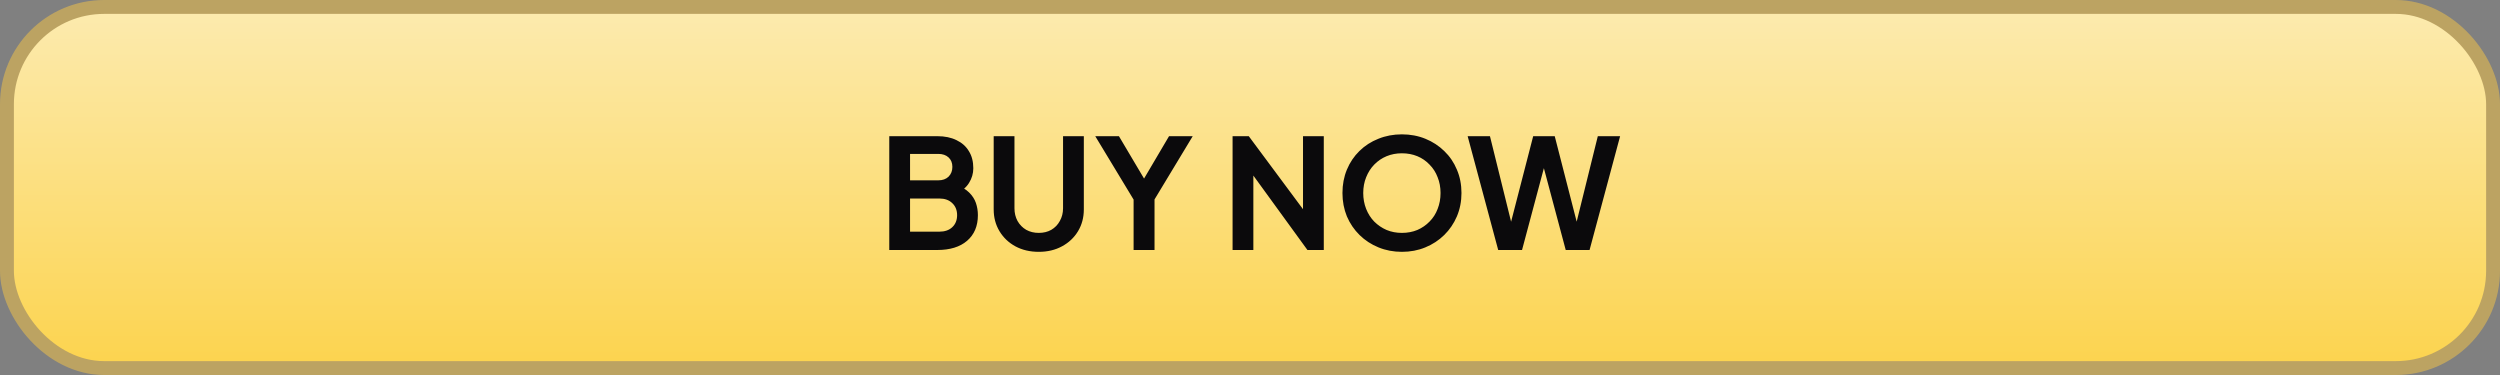
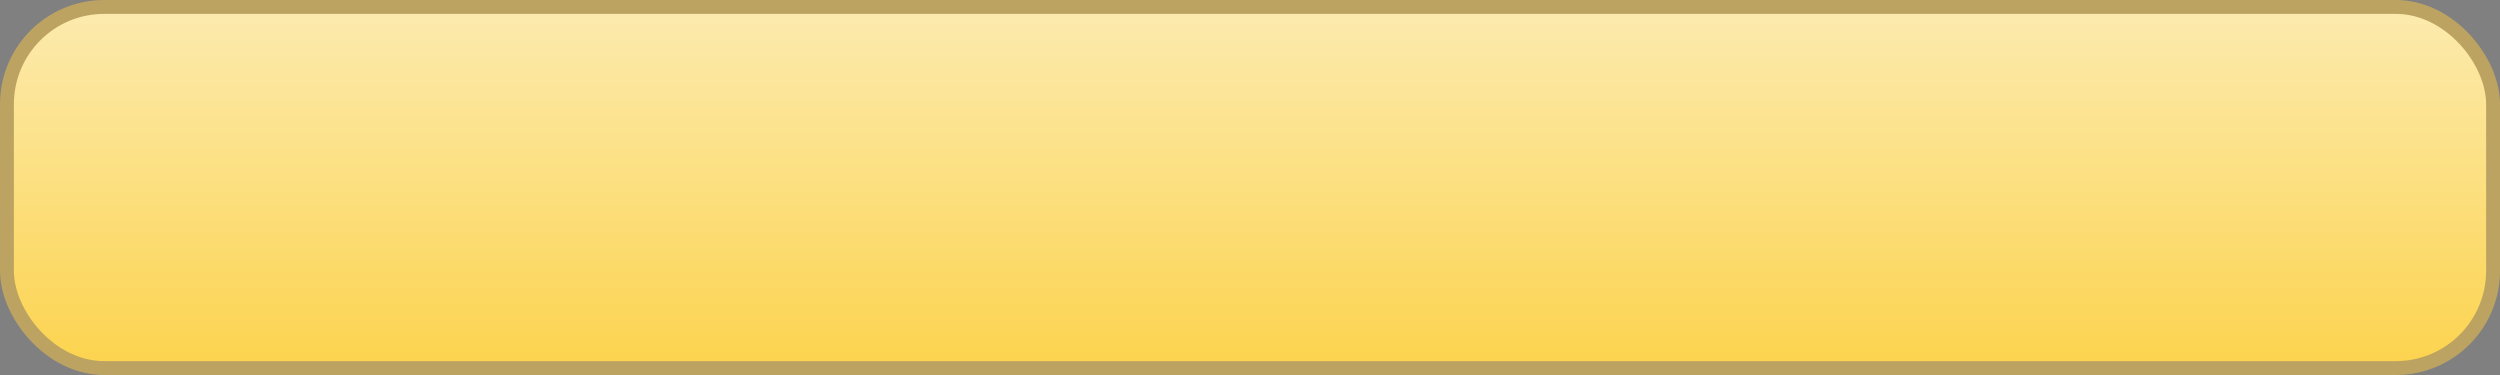
<svg xmlns="http://www.w3.org/2000/svg" width="360" height="54" viewBox="0 0 360 54" fill="none">
  <rect x="0" y="0" width="360" height="54" fill="#808080" stroke="none" />
  <rect x="1" y="1" width="358" height="52" rx="14" fill="url(#paint0_linear_614_581)" />
  <rect x="1" y="1" width="358" height="52" rx="14" stroke="#BCA362" stroke-width="2" />
-   <path d="M128.056 36V19.61H134.964C136.049 19.61 136.973 19.801 137.736 20.182C138.513 20.549 139.107 21.077 139.518 21.766C139.943 22.441 140.156 23.262 140.156 24.23C140.156 24.978 139.95 25.682 139.54 26.342C139.144 26.987 138.506 27.523 137.626 27.948V26.562C138.432 26.87 139.07 27.251 139.54 27.706C140.009 28.161 140.339 28.667 140.53 29.224C140.72 29.781 140.816 30.368 140.816 30.984C140.816 32.553 140.295 33.785 139.254 34.68C138.227 35.56 136.797 36 134.964 36H128.056ZM131.048 33.36H135.272C136.049 33.36 136.665 33.147 137.12 32.722C137.589 32.282 137.824 31.703 137.824 30.984C137.824 30.265 137.589 29.686 137.12 29.246C136.665 28.806 136.049 28.586 135.272 28.586H131.048V33.36ZM131.048 25.968H135.118C135.734 25.968 136.225 25.792 136.592 25.44C136.958 25.073 137.142 24.604 137.142 24.032C137.142 23.46 136.958 23.005 136.592 22.668C136.225 22.331 135.734 22.162 135.118 22.162H131.048V25.968ZM149.581 36.264C148.319 36.264 147.197 36 146.215 35.472C145.247 34.944 144.484 34.218 143.927 33.294C143.369 32.37 143.091 31.321 143.091 30.148V19.61H146.083V29.994C146.083 30.669 146.229 31.277 146.523 31.82C146.831 32.363 147.249 32.788 147.777 33.096C148.305 33.389 148.906 33.536 149.581 33.536C150.27 33.536 150.871 33.389 151.385 33.096C151.913 32.788 152.323 32.363 152.617 31.82C152.925 31.277 153.079 30.669 153.079 29.994V19.61H156.071V30.148C156.071 31.321 155.792 32.37 155.235 33.294C154.677 34.218 153.907 34.944 152.925 35.472C151.957 36 150.842 36.264 149.581 36.264ZM163.238 36V28.74L157.716 19.61H161.126L165.35 26.738H164.14L168.342 19.61H171.752L166.252 28.718V36H163.238ZM177.491 36V19.61H179.823L188.843 31.754L187.633 31.996V19.61H190.625V36H188.271L179.383 23.768L180.483 23.526V36H177.491ZM201.872 36.264C200.669 36.264 199.547 36.051 198.506 35.626C197.465 35.201 196.555 34.607 195.778 33.844C195.001 33.081 194.392 32.187 193.952 31.16C193.527 30.119 193.314 28.997 193.314 27.794C193.314 26.577 193.527 25.455 193.952 24.428C194.377 23.401 194.979 22.507 195.756 21.744C196.533 20.981 197.443 20.395 198.484 19.984C199.525 19.559 200.655 19.346 201.872 19.346C203.089 19.346 204.219 19.559 205.26 19.984C206.301 20.409 207.211 21.003 207.988 21.766C208.765 22.514 209.367 23.401 209.792 24.428C210.232 25.455 210.452 26.577 210.452 27.794C210.452 28.997 210.232 30.119 209.792 31.16C209.352 32.187 208.743 33.081 207.966 33.844C207.189 34.607 206.279 35.201 205.238 35.626C204.211 36.051 203.089 36.264 201.872 36.264ZM201.872 33.536C202.679 33.536 203.419 33.397 204.094 33.118C204.769 32.825 205.355 32.421 205.854 31.908C206.367 31.395 206.756 30.786 207.02 30.082C207.299 29.378 207.438 28.615 207.438 27.794C207.438 26.973 207.299 26.217 207.02 25.528C206.756 24.824 206.367 24.215 205.854 23.702C205.355 23.174 204.769 22.771 204.094 22.492C203.419 22.213 202.679 22.074 201.872 22.074C201.08 22.074 200.347 22.213 199.672 22.492C198.997 22.771 198.403 23.174 197.89 23.702C197.391 24.215 197.003 24.824 196.724 25.528C196.445 26.217 196.306 26.973 196.306 27.794C196.306 28.615 196.445 29.378 196.724 30.082C197.003 30.786 197.391 31.395 197.89 31.908C198.403 32.421 198.997 32.825 199.672 33.118C200.347 33.397 201.08 33.536 201.872 33.536ZM215.741 36L211.341 19.61H214.553L218.007 33.58H217.171L220.779 19.61H223.881L227.467 33.58H226.631L230.085 19.61H233.297L228.897 36H225.465L221.835 22.404H222.803L219.173 36H215.741Z" fill="#0B0A0C" />
  <defs>
    <linearGradient id="paint0_linear_614_581" x1="180" y1="0" x2="180" y2="54" gradientUnits="userSpaceOnUse">
      <stop stop-color="#FCEBB1" />
      <stop offset="1" stop-color="#FCD34C" />
    </linearGradient>
  </defs>
</svg>